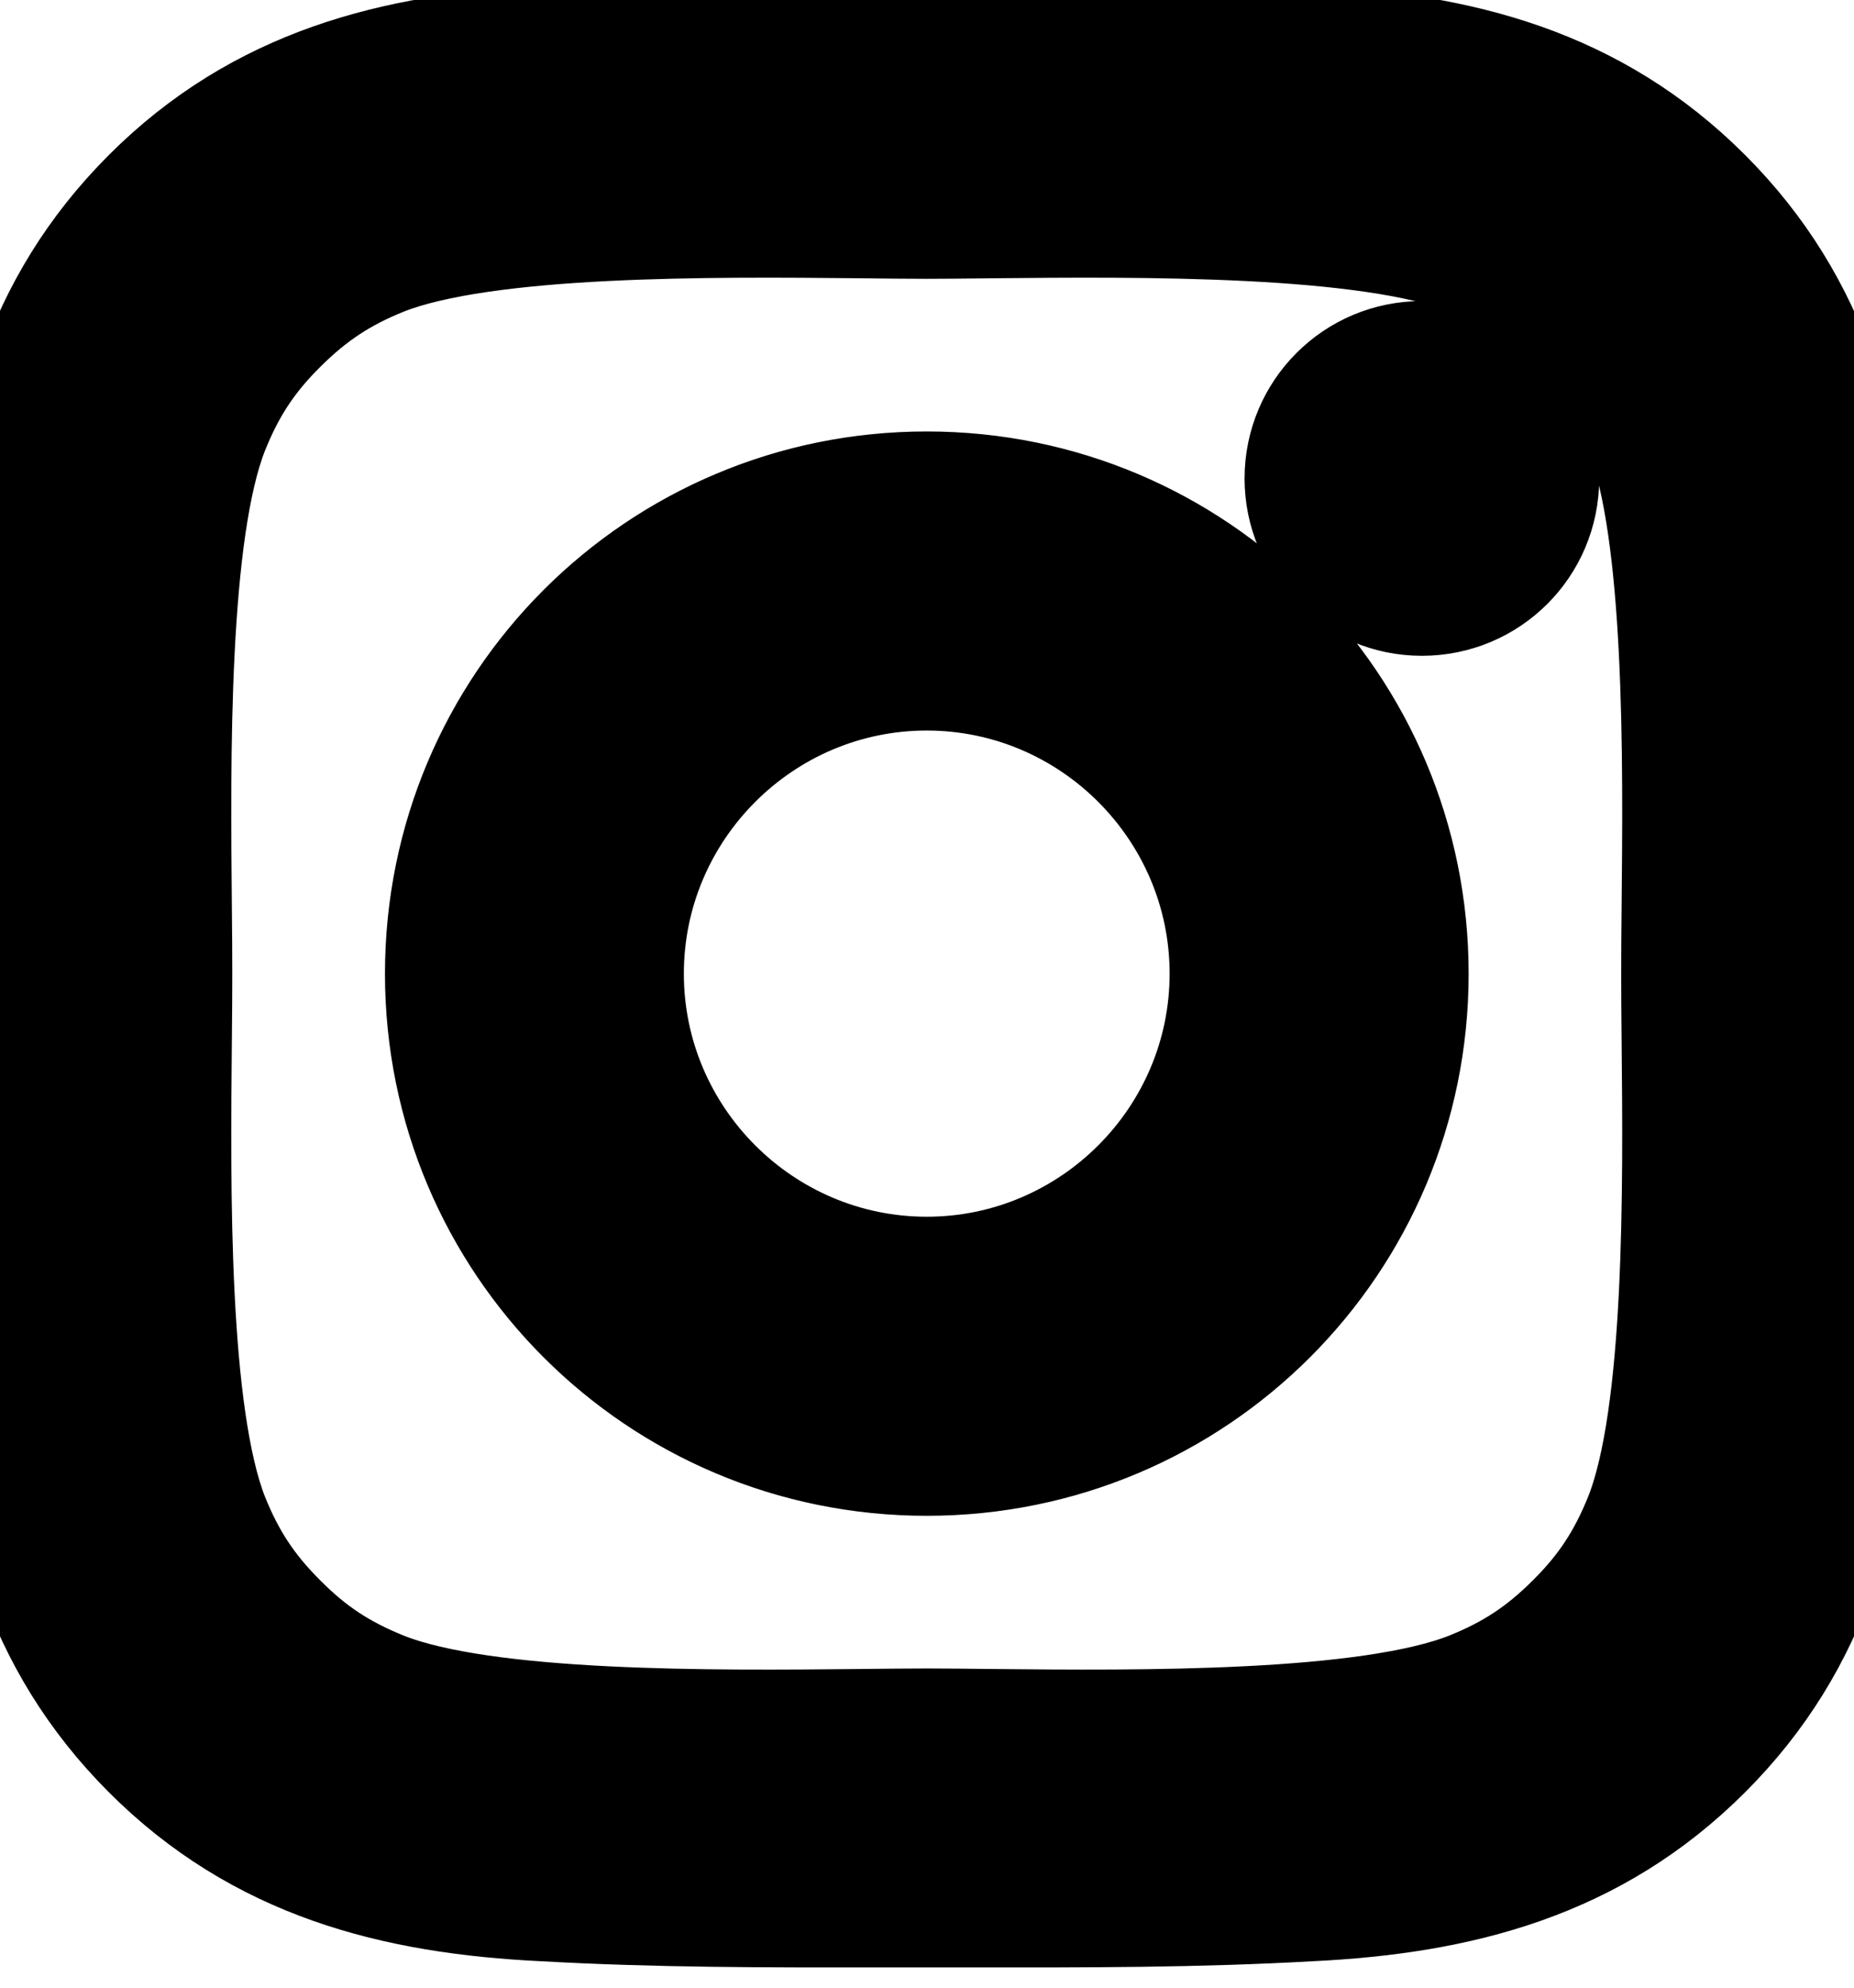
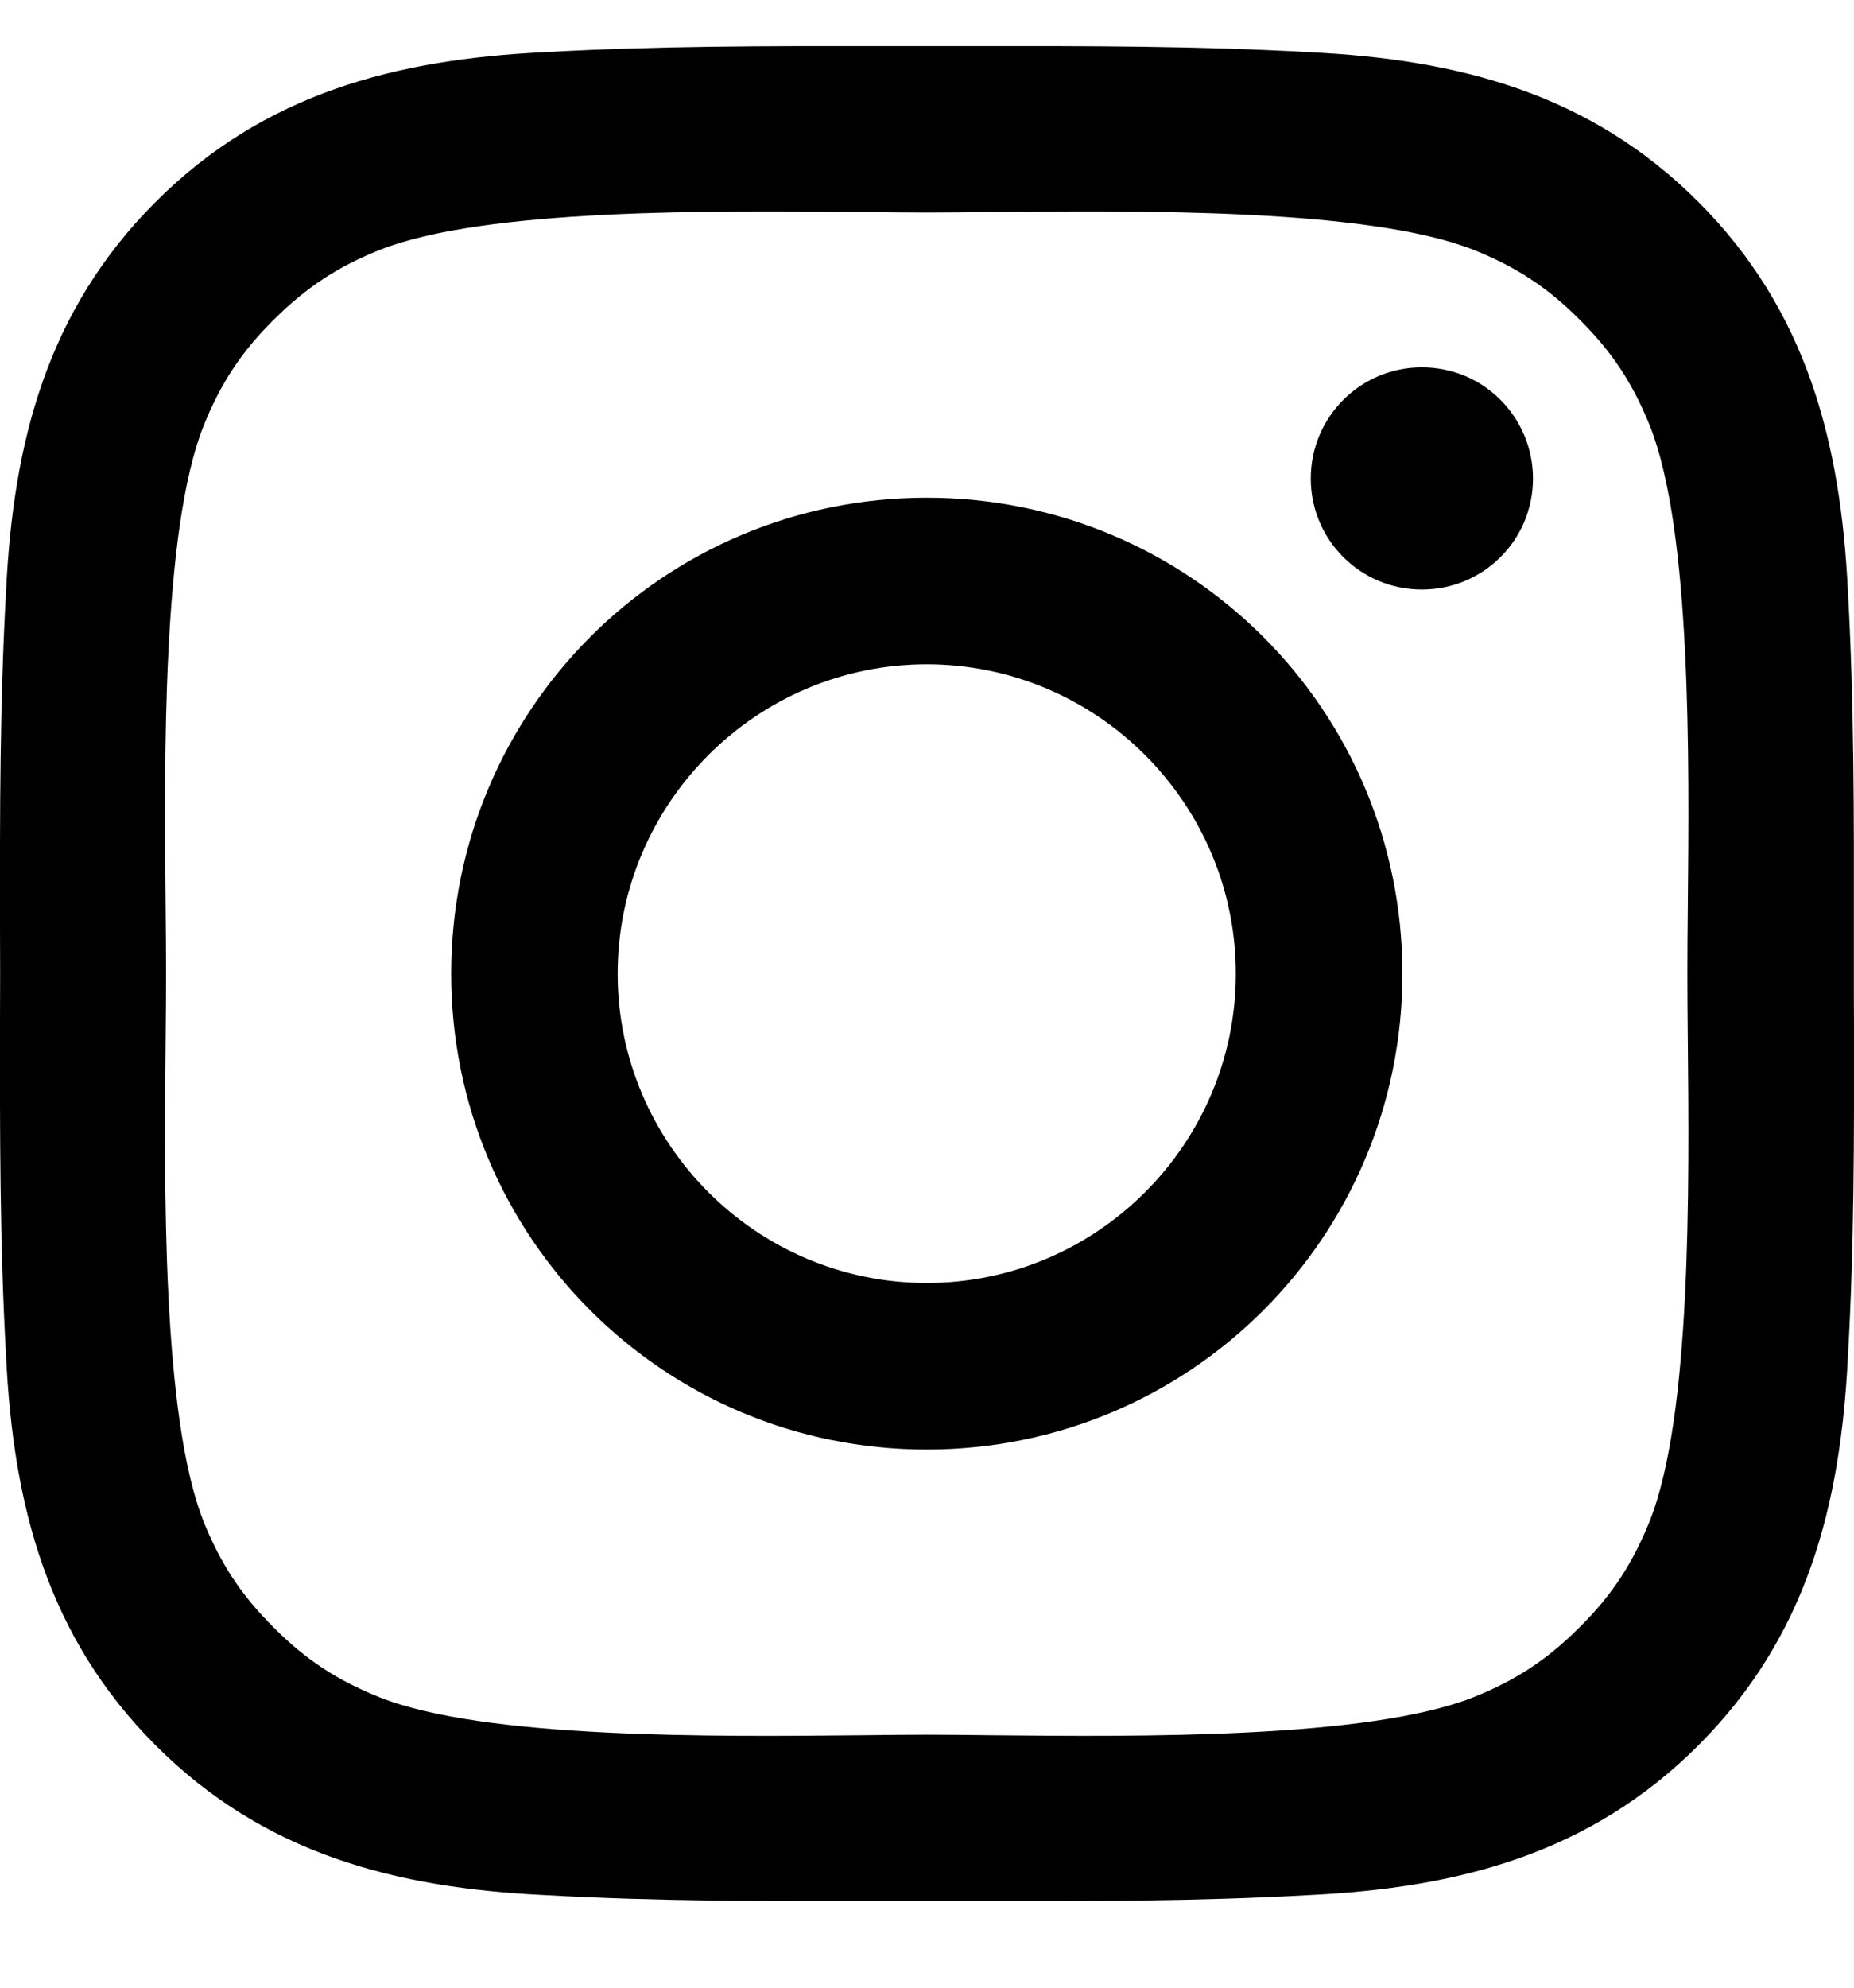
<svg xmlns="http://www.w3.org/2000/svg" width="14" height="15" viewBox="0 0 14 15" fill="none">
  <path d="M6.998 3.756C5.011 3.756 3.407 5.36 3.407 7.348C3.407 9.335 5.011 10.939 6.998 10.939C8.986 10.939 10.59 9.335 10.59 7.348C10.59 5.36 8.986 3.756 6.998 3.756ZM6.998 9.682C5.713 9.682 4.664 8.633 4.664 7.348C4.664 6.062 5.713 5.013 6.998 5.013C8.283 5.013 9.332 6.062 9.332 7.348C9.332 8.633 8.283 9.682 6.998 9.682ZM10.737 2.772C10.273 2.772 9.898 3.147 9.898 3.611C9.898 4.075 10.273 4.449 10.737 4.449C11.201 4.449 11.576 4.076 11.576 3.611C11.576 3.5 11.554 3.391 11.512 3.289C11.47 3.188 11.408 3.095 11.33 3.017C11.252 2.939 11.16 2.877 11.058 2.835C10.956 2.793 10.847 2.772 10.737 2.772ZM13.999 7.348C13.999 7.23 13.999 7.112 13.999 6.994C14 6.147 14.001 5.305 13.954 4.458C13.899 3.337 13.644 2.343 12.824 1.523C12.003 0.702 11.01 0.448 9.889 0.394C9.041 0.346 8.199 0.347 7.353 0.348C7.235 0.348 7.118 0.348 7 0.348C6.882 0.348 6.764 0.348 6.646 0.348C5.799 0.347 4.958 0.346 4.11 0.394C2.99 0.448 1.995 0.704 1.176 1.523C0.354 2.344 0.1 3.337 0.046 4.458C-0.002 5.307 -0.001 6.149 0 6.995C0 7.112 0.001 7.23 0.001 7.348C0.001 7.465 0 7.583 0 7.7C-0.001 8.547 -0.002 9.39 0.046 10.237C0.1 11.358 0.356 12.352 1.176 13.172C1.997 13.993 2.99 14.247 4.11 14.301C4.959 14.349 5.801 14.348 6.647 14.347C6.764 14.347 6.882 14.347 7 14.347C7.118 14.347 7.236 14.347 7.353 14.347C8.2 14.348 9.042 14.349 9.889 14.301C11.01 14.247 12.005 13.991 12.824 13.172C13.646 12.351 13.899 11.358 13.954 10.237C14.002 9.404 14.001 8.576 14 7.743C13.999 7.611 13.999 7.479 13.999 7.348ZM12.458 11.477C12.33 11.795 12.176 12.034 11.929 12.279C11.682 12.526 11.446 12.68 11.127 12.808C10.335 13.122 8.607 13.106 7.489 13.095C7.307 13.093 7.141 13.091 6.998 13.091C6.855 13.091 6.688 13.093 6.506 13.095C5.388 13.106 3.659 13.123 2.867 12.809C2.548 12.681 2.31 12.527 2.065 12.28C1.818 12.034 1.664 11.797 1.536 11.479C1.223 10.685 1.24 8.958 1.251 7.84C1.253 7.657 1.254 7.491 1.254 7.348C1.254 7.204 1.253 7.038 1.251 6.855C1.24 5.737 1.223 4.008 1.536 3.217C1.664 2.898 1.818 2.66 2.065 2.415C2.312 2.169 2.548 2.014 2.867 1.886C3.659 1.573 5.388 1.589 6.506 1.6C6.688 1.602 6.855 1.604 6.998 1.604C7.141 1.604 7.308 1.602 7.49 1.6C8.609 1.589 10.337 1.573 11.129 1.886C11.448 2.014 11.686 2.168 11.931 2.415C12.178 2.661 12.332 2.898 12.46 3.217C12.773 4.008 12.756 5.737 12.745 6.855C12.743 7.038 12.742 7.204 12.742 7.348C12.742 7.49 12.743 7.656 12.745 7.838C12.756 8.956 12.773 10.685 12.458 11.477Z" fill="black" />
-   <path d="M6.998 3.756C5.011 3.756 3.407 5.36 3.407 7.348C3.407 9.335 5.011 10.939 6.998 10.939C8.986 10.939 10.59 9.335 10.59 7.348C10.59 5.36 8.986 3.756 6.998 3.756ZM6.998 9.682C5.713 9.682 4.664 8.633 4.664 7.348C4.664 6.062 5.713 5.013 6.998 5.013C8.283 5.013 9.332 6.062 9.332 7.348C9.332 8.633 8.283 9.682 6.998 9.682ZM10.737 2.772C10.273 2.772 9.898 3.147 9.898 3.611C9.898 4.075 10.273 4.449 10.737 4.449C11.201 4.449 11.576 4.076 11.576 3.611C11.576 3.5 11.554 3.391 11.512 3.289C11.47 3.188 11.408 3.095 11.33 3.017C11.252 2.939 11.16 2.877 11.058 2.835C10.956 2.793 10.847 2.772 10.737 2.772ZM13.999 7.348C13.999 7.23 13.999 7.112 13.999 6.994C14 6.147 14.001 5.305 13.954 4.458C13.899 3.337 13.644 2.343 12.824 1.523C12.003 0.702 11.01 0.448 9.889 0.394C9.041 0.346 8.199 0.347 7.353 0.348C7.235 0.348 7.118 0.348 7 0.348C6.882 0.348 6.764 0.348 6.646 0.348C5.799 0.347 4.958 0.346 4.11 0.394C2.99 0.448 1.995 0.704 1.176 1.523C0.354 2.344 0.1 3.337 0.046 4.458C-0.002 5.307 -0.001 6.149 0 6.995C0 7.112 0.001 7.23 0.001 7.348C0.001 7.465 0 7.583 0 7.7C-0.001 8.547 -0.002 9.39 0.046 10.237C0.1 11.358 0.356 12.352 1.176 13.172C1.997 13.993 2.99 14.247 4.11 14.301C4.959 14.349 5.801 14.348 6.647 14.347C6.764 14.347 6.882 14.347 7 14.347C7.118 14.347 7.236 14.347 7.353 14.347C8.2 14.348 9.042 14.349 9.889 14.301C11.01 14.247 12.005 13.991 12.824 13.172C13.646 12.351 13.899 11.358 13.954 10.237C14.002 9.404 14.001 8.576 14 7.743C13.999 7.611 13.999 7.479 13.999 7.348ZM12.458 11.477C12.33 11.795 12.176 12.034 11.929 12.279C11.682 12.526 11.446 12.68 11.127 12.808C10.335 13.122 8.607 13.106 7.489 13.095C7.307 13.093 7.141 13.091 6.998 13.091C6.855 13.091 6.688 13.093 6.506 13.095C5.388 13.106 3.659 13.123 2.867 12.809C2.548 12.681 2.31 12.527 2.065 12.28C1.818 12.034 1.664 11.797 1.536 11.479C1.223 10.685 1.24 8.958 1.251 7.84C1.253 7.657 1.254 7.491 1.254 7.348C1.254 7.204 1.253 7.038 1.251 6.855C1.24 5.737 1.223 4.008 1.536 3.217C1.664 2.898 1.818 2.66 2.065 2.415C2.312 2.169 2.548 2.014 2.867 1.886C3.659 1.573 5.388 1.589 6.506 1.6C6.688 1.602 6.855 1.604 6.998 1.604C7.141 1.604 7.308 1.602 7.49 1.6C8.609 1.589 10.337 1.573 11.129 1.886C11.448 2.014 11.686 2.168 11.931 2.415C12.178 2.661 12.332 2.898 12.46 3.217C12.773 4.008 12.756 5.737 12.745 6.855C12.743 7.038 12.742 7.204 12.742 7.348C12.742 7.49 12.743 7.656 12.745 7.838C12.756 8.956 12.773 10.685 12.458 11.477Z" stroke="black" />
</svg>